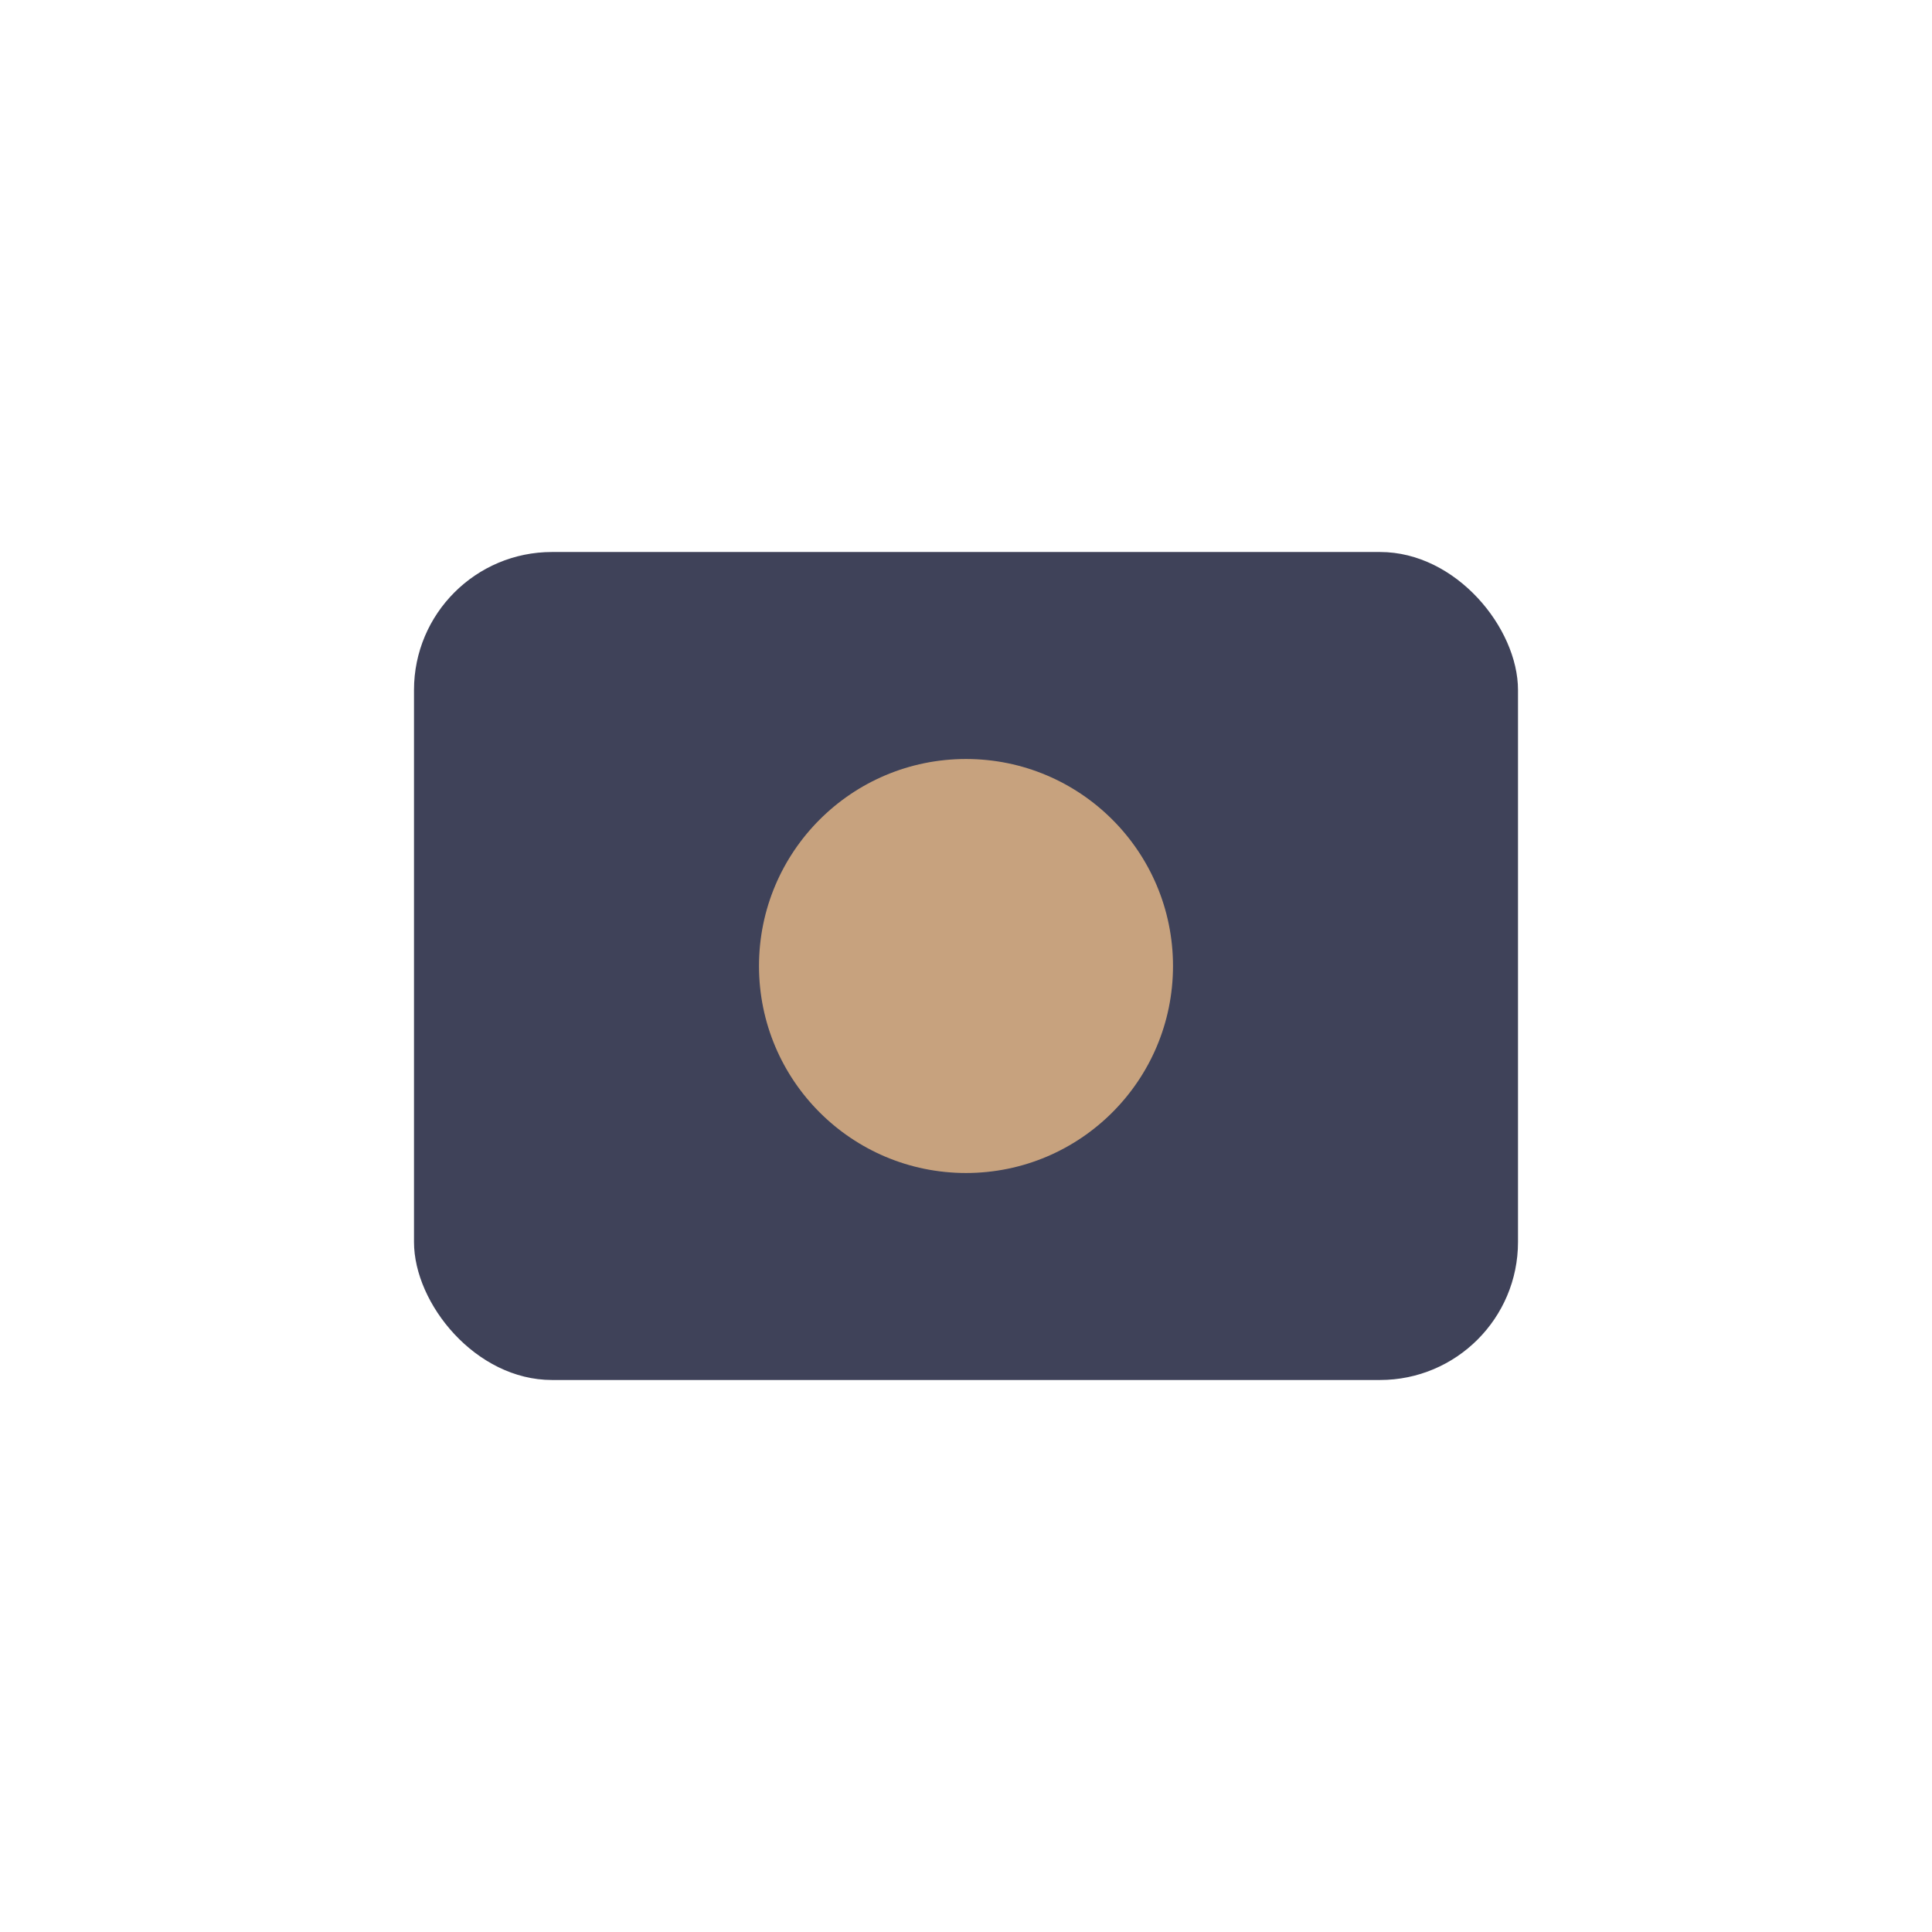
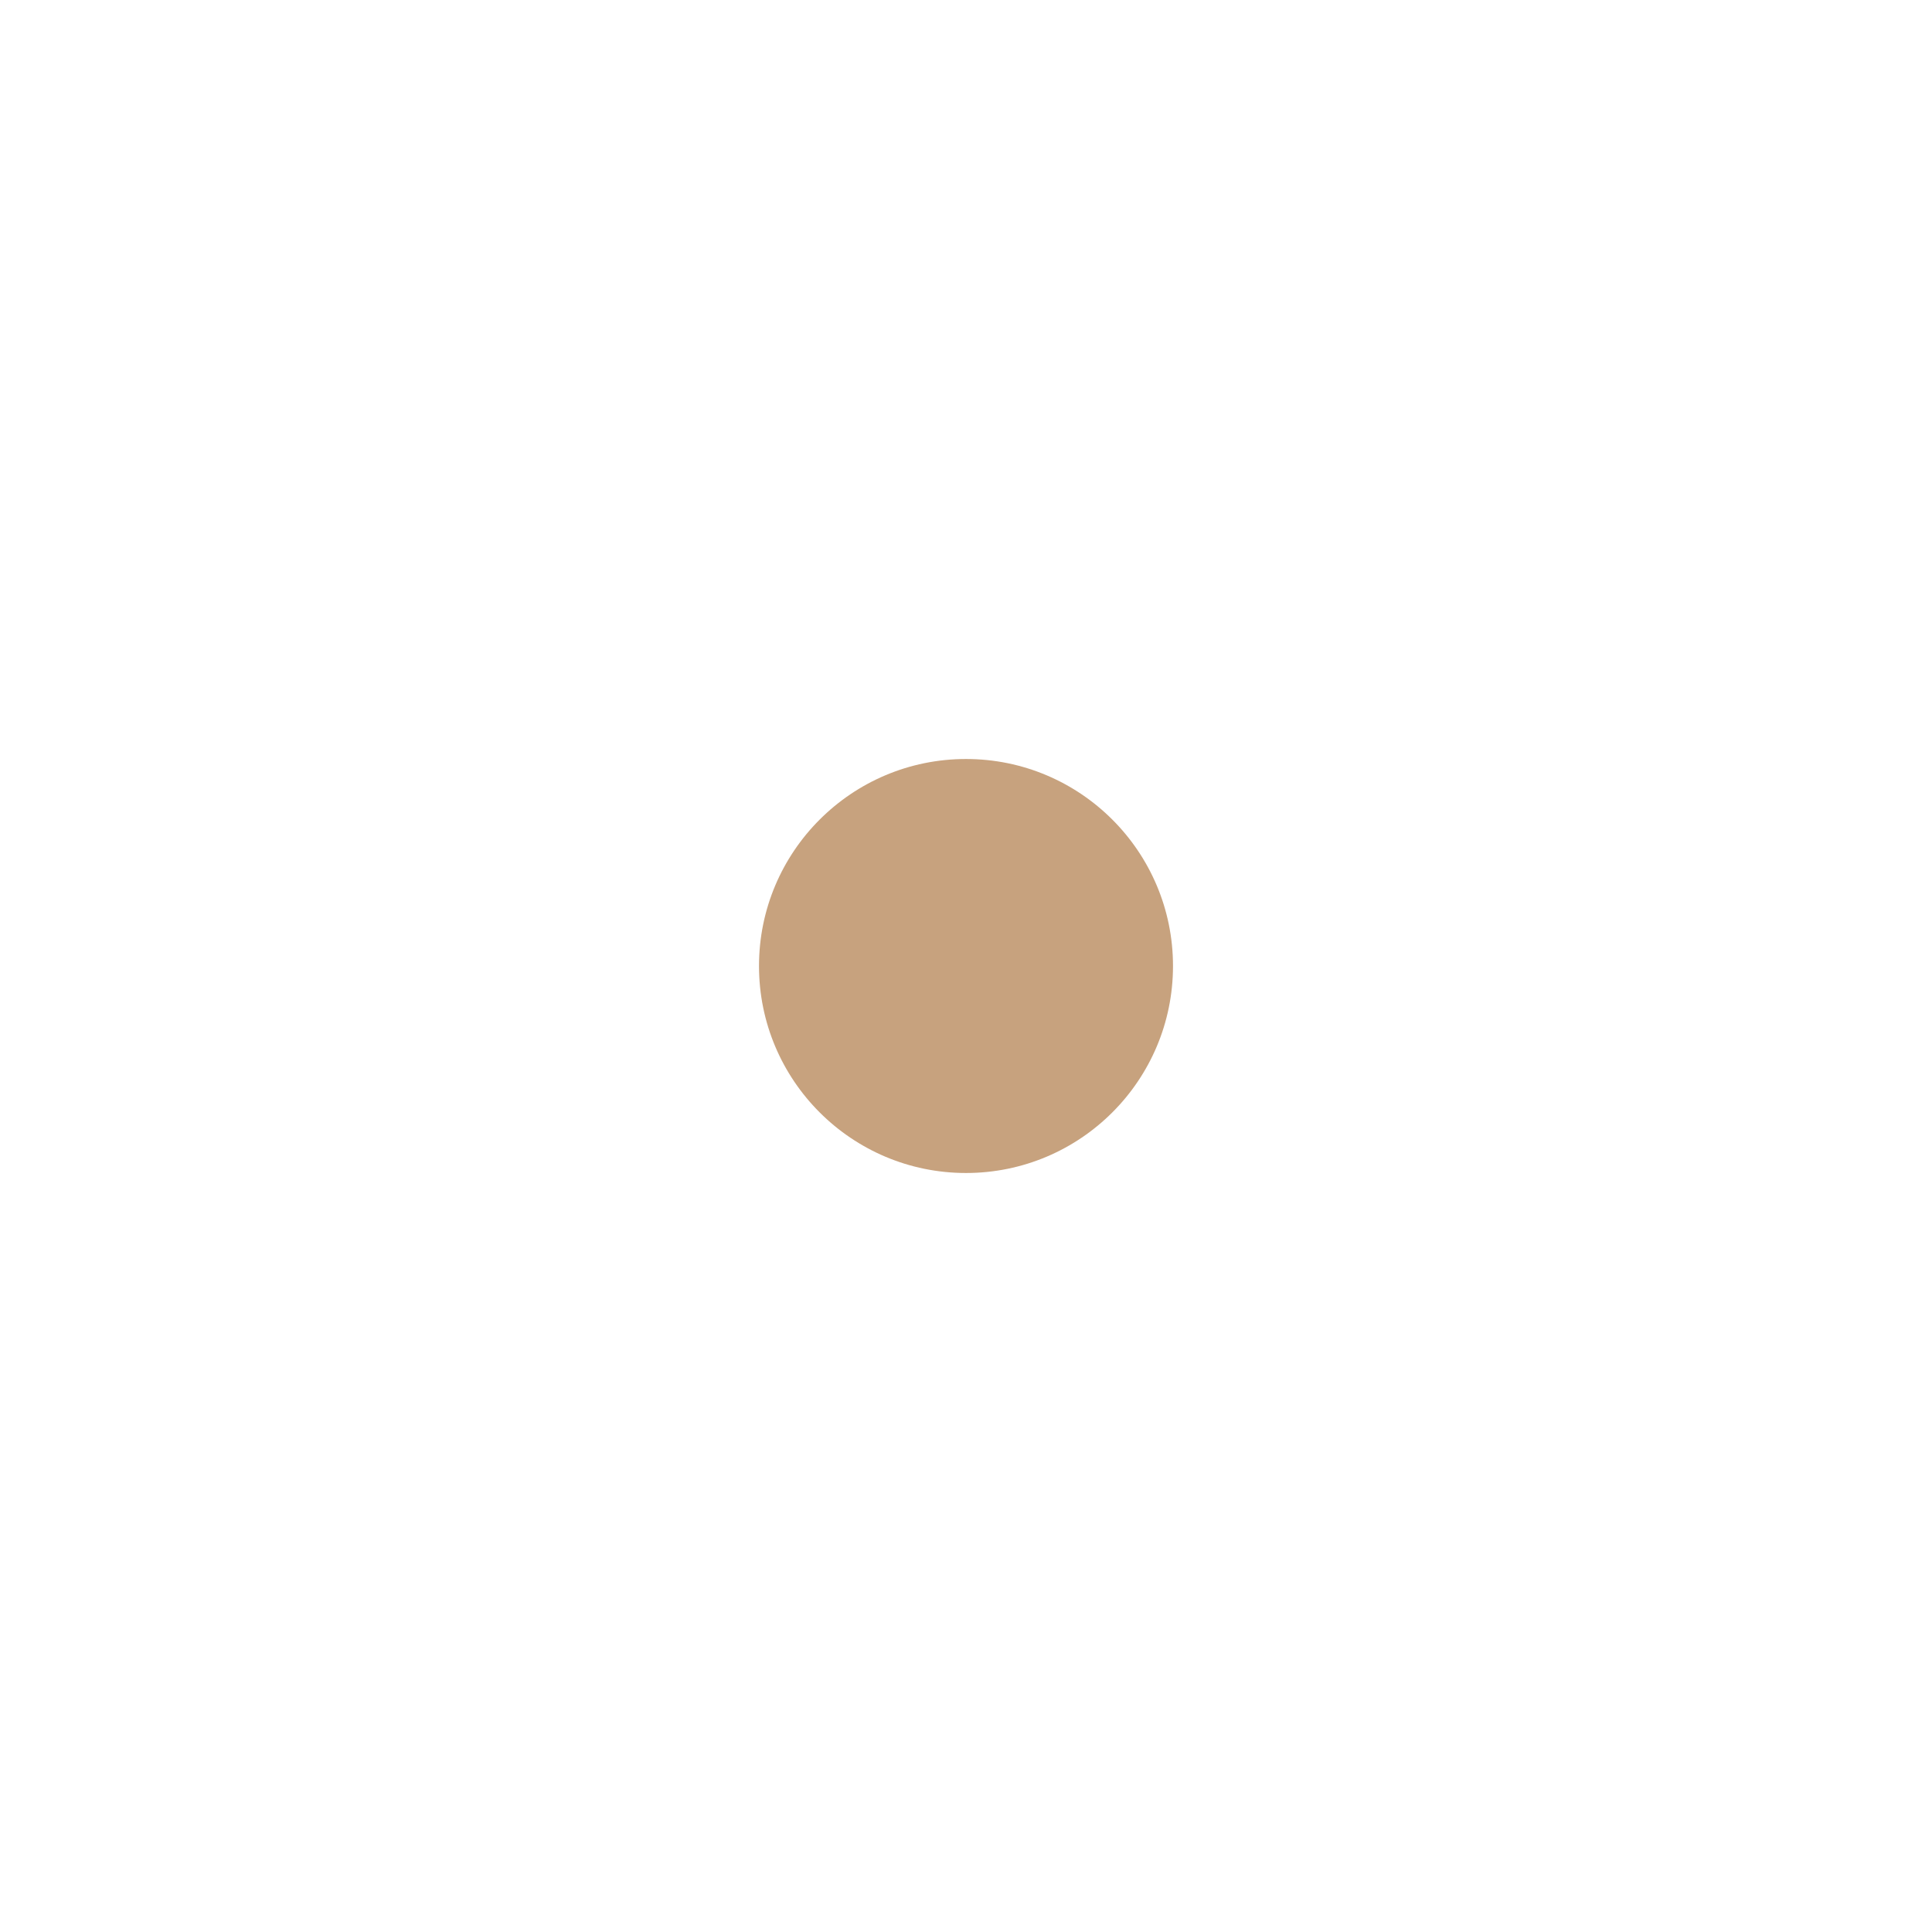
<svg xmlns="http://www.w3.org/2000/svg" width="28" height="28" viewBox="0 0 28 28">
-   <rect x="6" y="8" width="16" height="12" rx="2" fill="#3F4259" />
  <circle cx="14" cy="14" r="3" fill="#C7A27E" />
</svg>